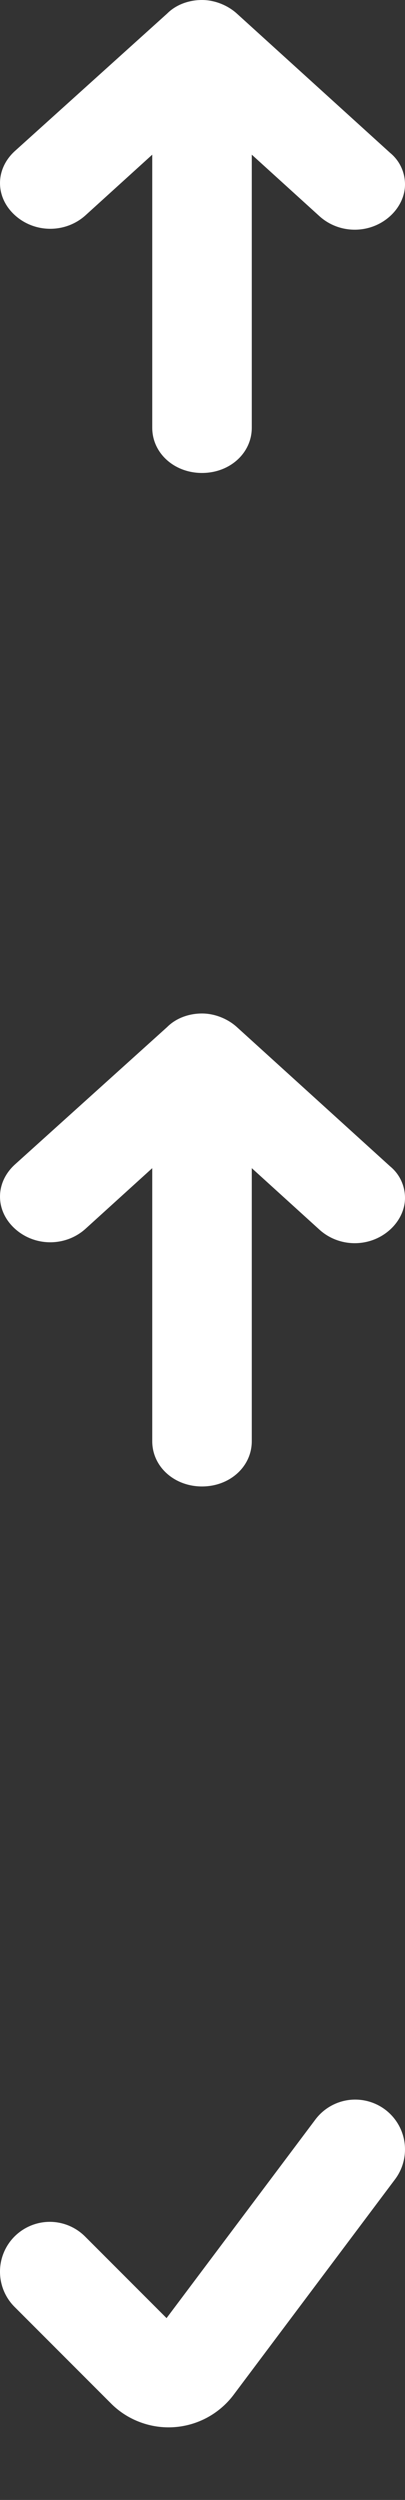
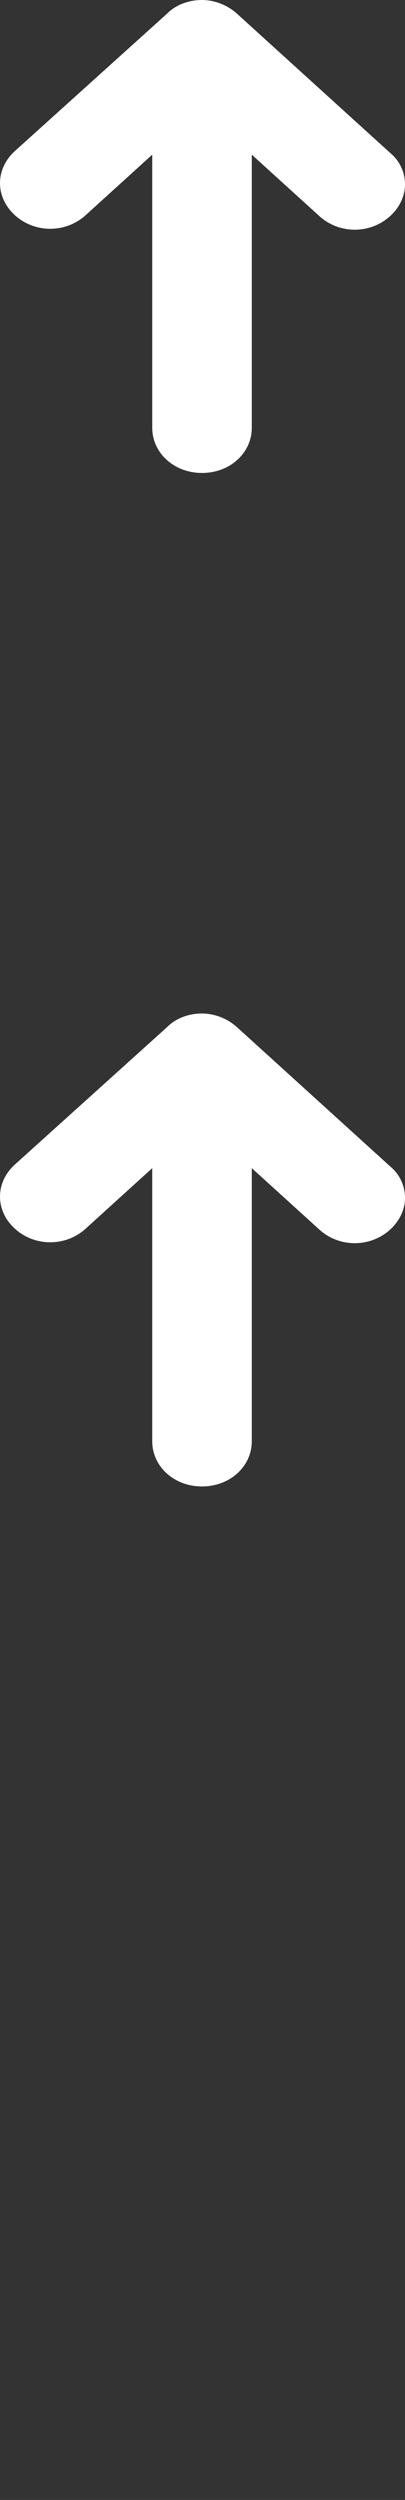
<svg xmlns="http://www.w3.org/2000/svg" width="12" height="74" viewBox="0 0 12 74" fill="none">
  <rect x="0" y="0" width="12" height="74" fill="#333333" stroke="none" />
  <path d="M0.442 4.47C-0.147 5.006 -0.147 5.835 0.442 6.371C1.032 6.906 1.946 6.906 2.536 6.371L4.511 4.578V12.662C4.511 13.411 5.16 14 5.985 14C6.811 14 7.46 13.411 7.46 12.662V4.578L9.464 6.398C10.054 6.933 10.968 6.933 11.558 6.398C11.853 6.13 12 5.782 12 5.461C12 5.113 11.852 4.765 11.558 4.524L7.017 0.401C6.752 0.161 6.369 0 5.985 0C5.602 0 5.219 0.134 4.953 0.401L0.442 4.47Z" fill="white" />
  <path d="M0.442 34.47C-0.147 35.006 -0.147 35.836 0.442 36.371C1.032 36.906 1.946 36.906 2.536 36.371L4.511 34.578V42.662C4.511 43.411 5.16 44 5.985 44C6.811 44 7.46 43.411 7.46 42.662V34.578L9.464 36.398C10.054 36.933 10.968 36.933 11.558 36.398C11.853 36.13 12 35.782 12 35.461C12 35.113 11.852 34.765 11.558 34.524L7.017 30.401C6.752 30.161 6.369 30 5.985 30C5.602 30 5.219 30.134 4.953 30.401L0.442 34.47Z" fill="white" />
-   <path d="M11.41 62.444C11.097 62.21 10.704 62.109 10.316 62.164C9.929 62.22 9.58 62.426 9.345 62.739L4.935 68.618L2.518 66.2C2.241 65.924 1.866 65.768 1.475 65.768C1.084 65.768 0.709 65.924 0.432 66.2C0.155 66.477 0 66.852 0 67.243C0 67.634 0.155 68.01 0.432 68.286L3.314 71.169C3.557 71.406 3.848 71.588 4.167 71.704C4.486 71.821 4.826 71.869 5.165 71.845C5.504 71.821 5.834 71.725 6.133 71.565C6.432 71.404 6.694 71.183 6.902 70.914L11.705 64.509C11.94 64.196 12.04 63.802 11.985 63.415C11.93 63.028 11.723 62.679 11.41 62.444Z" fill="white" />
</svg>